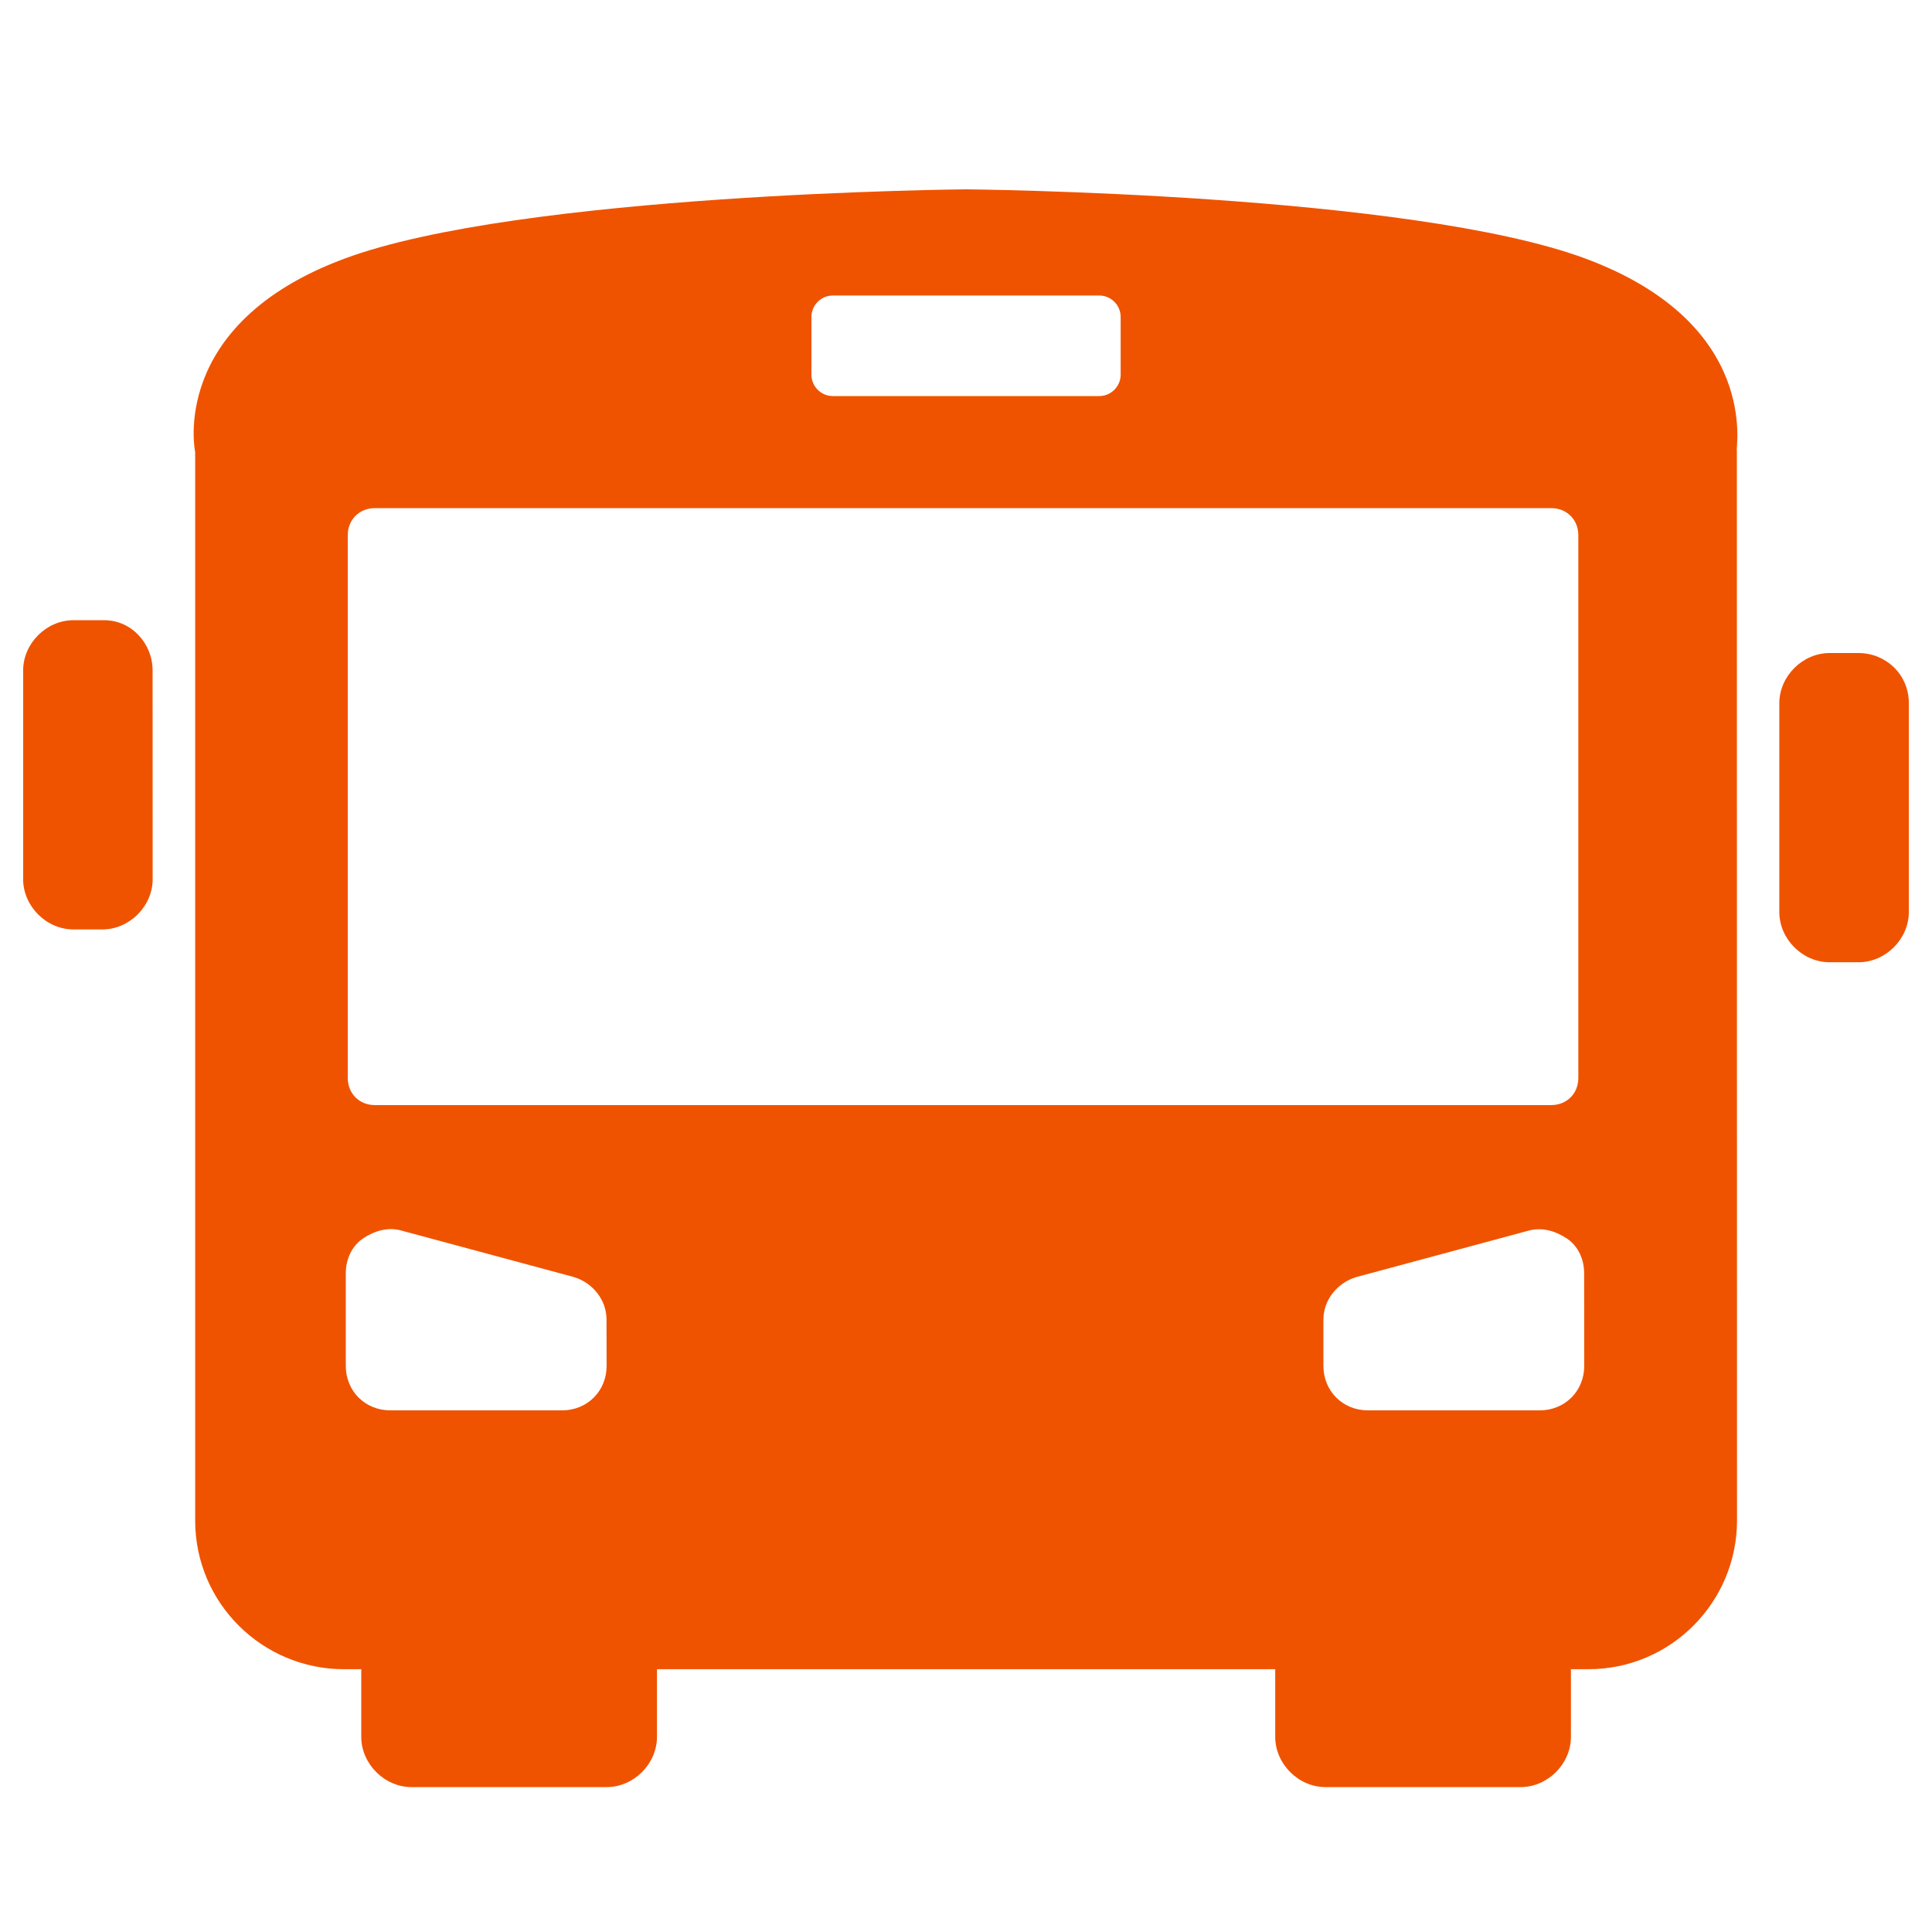
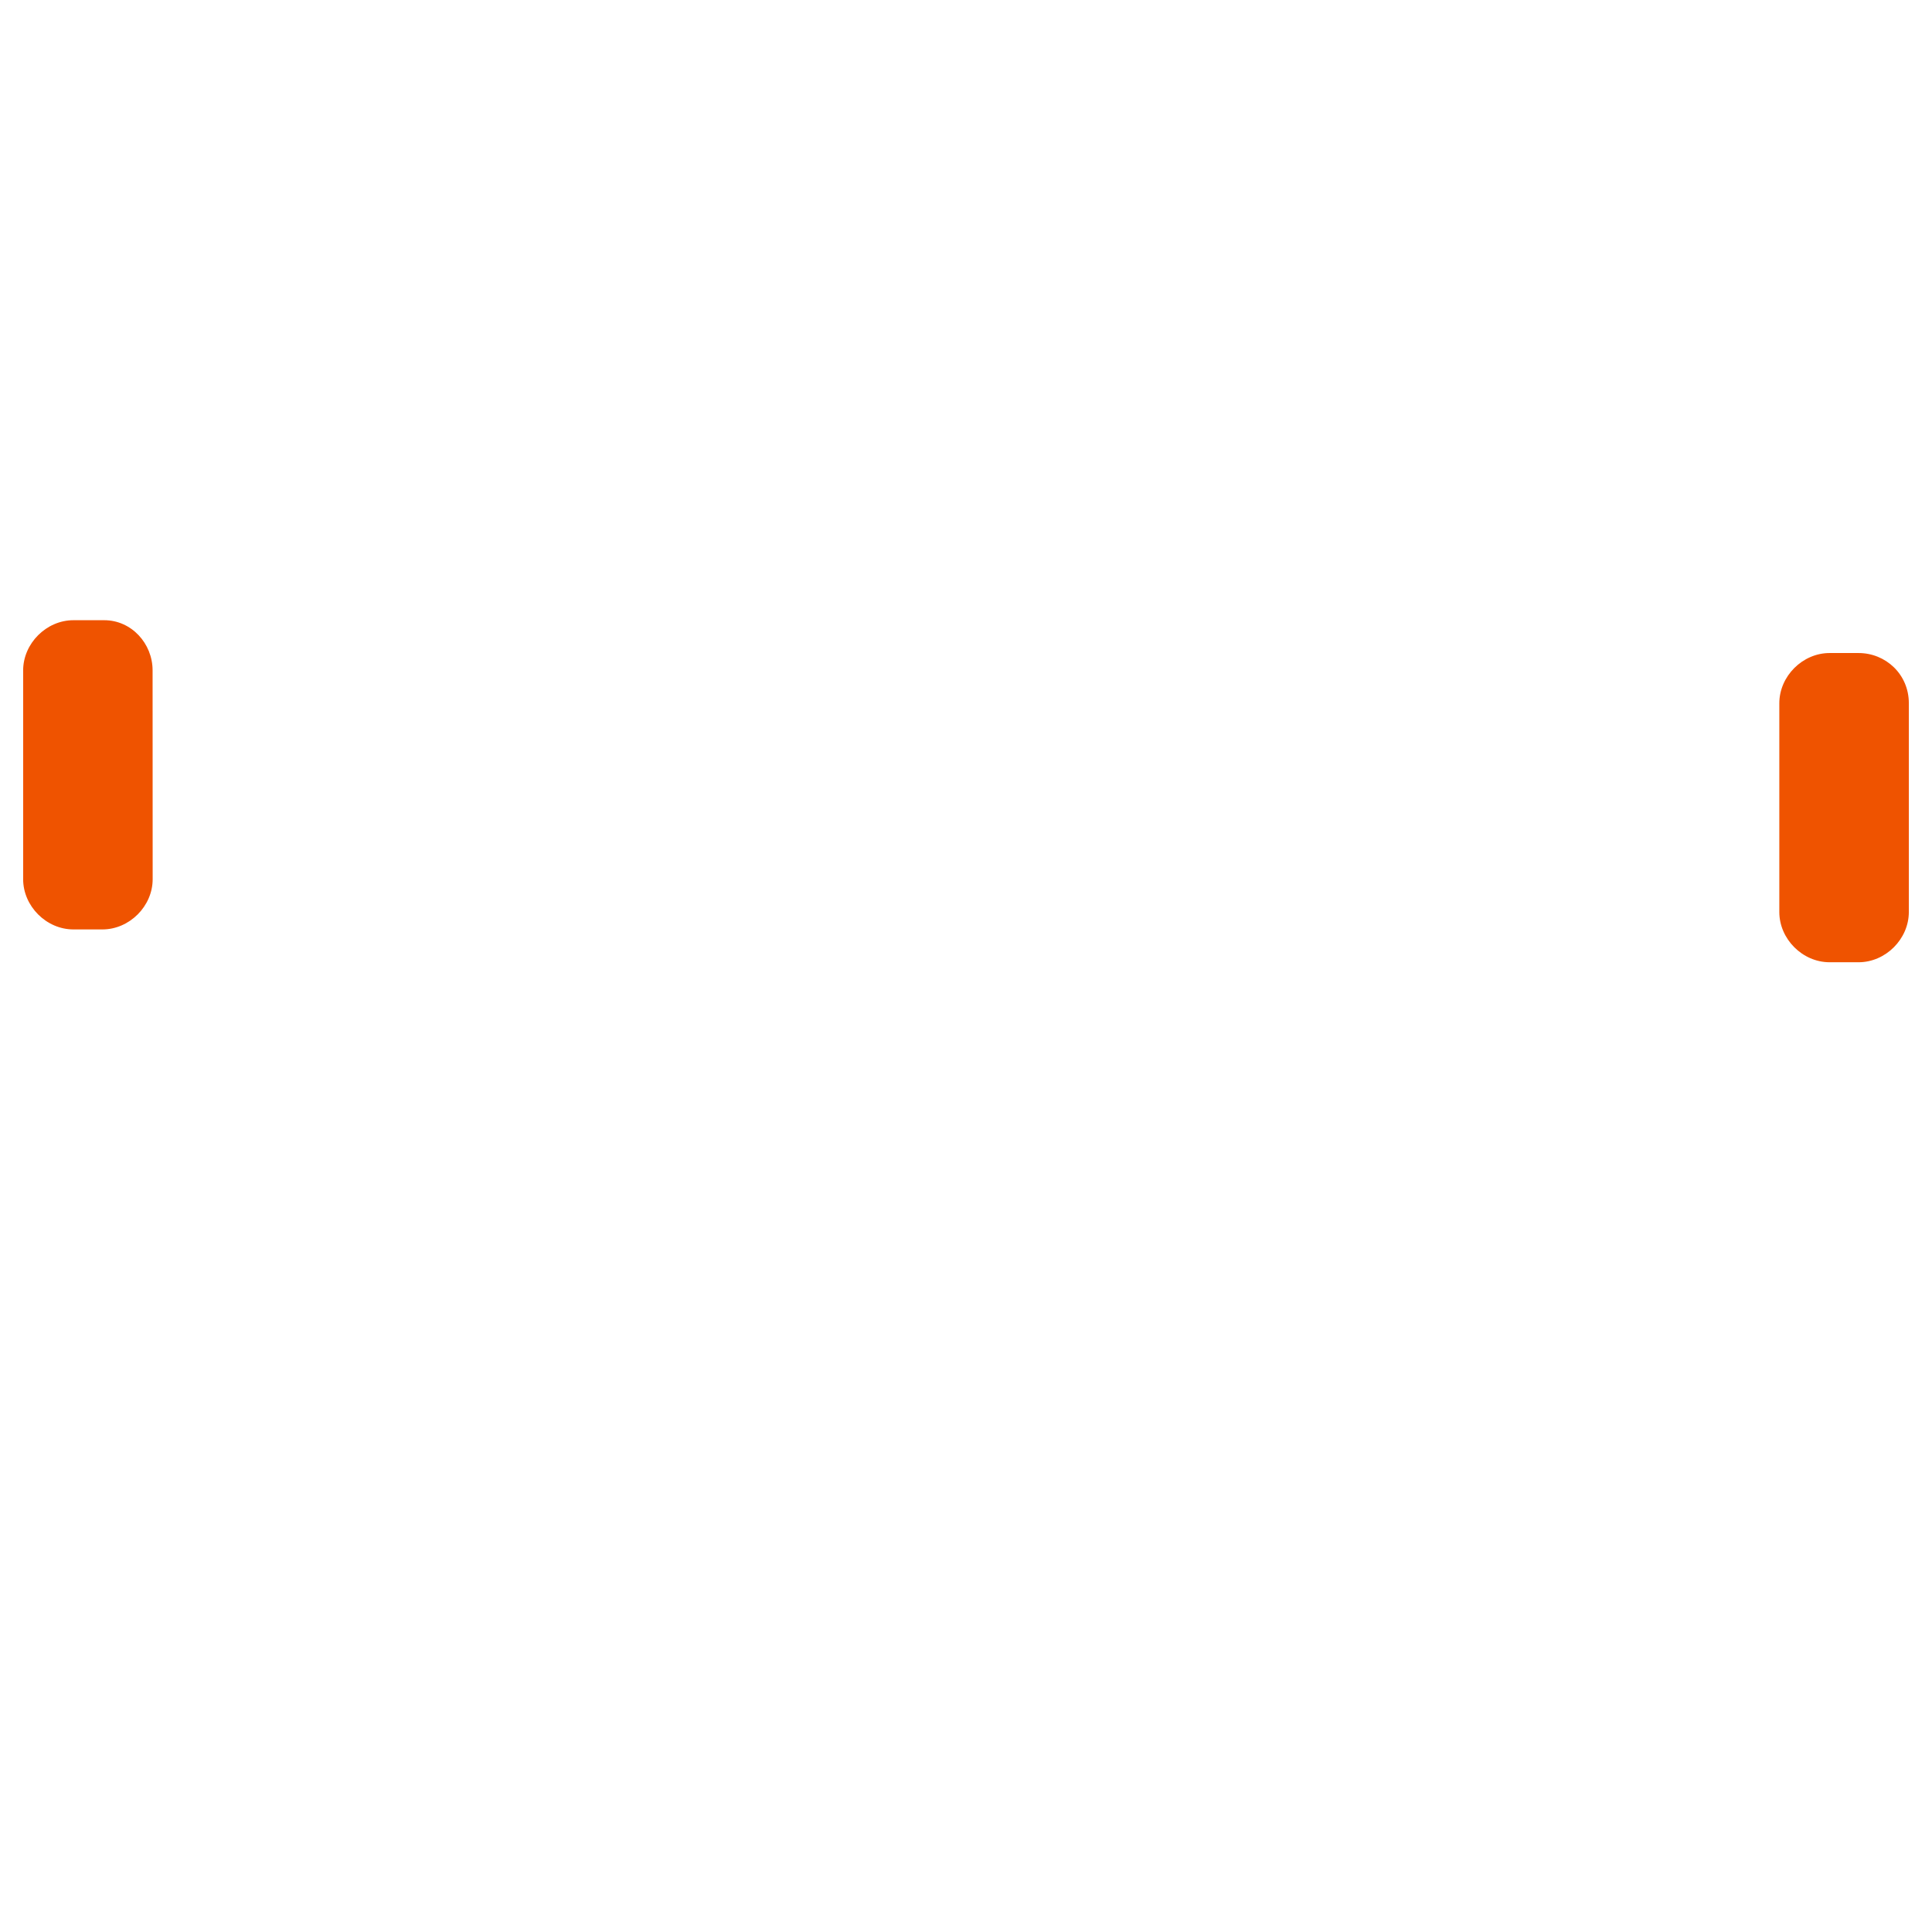
<svg xmlns="http://www.w3.org/2000/svg" viewBox="0 0 100 100" fill-rule="evenodd">
  <path d="m5.398 32.102h-1.598c-1.398 0-2.602 1.199-2.602 2.602v10.801c0 1.398 1.199 2.602 2.602 2.602h1.5c1.398 0 2.602-1.199 2.602-2.602l-0.004-10.805c0-1.398-1.098-2.598-2.5-2.598z" fill="#ef5300" />
  <path d="m96.199 33.801h-1.5c-1.398 0-2.602 1.199-2.602 2.602v10.801c0 1.398 1.199 2.602 2.602 2.602h1.5c1.398 0 2.602-1.199 2.602-2.602v-10.805c0-1.5-1.199-2.598-2.602-2.598z" fill="#ef5300" />
-   <path d="m82.102 13.398c-9.102-3.398-32.102-3.598-32.102-3.598s-23.102 0.199-32.199 3.598c-9.102 3.398-7.699 10-7.699 10v55.301c0 4.301 3.5 7.699 7.699 7.699h0.898v3.5c0 1.398 1.199 2.602 2.602 2.602h10.102c1.398 0 2.602-1.199 2.602-2.602v-3.5h32v3.5c0 1.398 1.199 2.602 2.602 2.602h10.102c1.398 0 2.602-1.199 2.602-2.602v-3.5h0.898c4.301 0 7.699-3.5 7.699-7.699l-0.008-55.398c-0.098 0 1.301-6.5-7.797-9.902zm-40.102 3c0-0.602 0.5-1.102 1.102-1.102h13.801c0.602 0 1.102 0.5 1.102 1.102v3c0 0.602-0.5 1.102-1.102 1.102h-13.801c-0.602 0-1.102-0.5-1.102-1.102zm-10.602 54.301c0 1.301-1 2.301-2.301 2.301h-8.898c-1.301 0-2.301-1-2.301-2.301v-4.801c0-0.699 0.301-1.398 0.898-1.801 0.602-0.398 1.301-0.602 2-0.398l8.898 2.398c1 0.301 1.699 1.199 1.699 2.199zm-12-13.5c-0.801 0-1.398-0.602-1.398-1.398v-28.102c0-0.801 0.602-1.398 1.398-1.398h60.898c0.801 0 1.398 0.602 1.398 1.398v28.102c0 0.801-0.602 1.398-1.398 1.398zm62.602 13.5c0 1.301-1 2.301-2.301 2.301h-8.898c-1.301 0-2.301-1-2.301-2.301v-2.398c0-1 0.699-1.898 1.699-2.199l8.898-2.398c0.699-0.199 1.398 0 2 0.398 0.602 0.398 0.898 1.102 0.898 1.801z" fill="#ef5300" />
</svg>